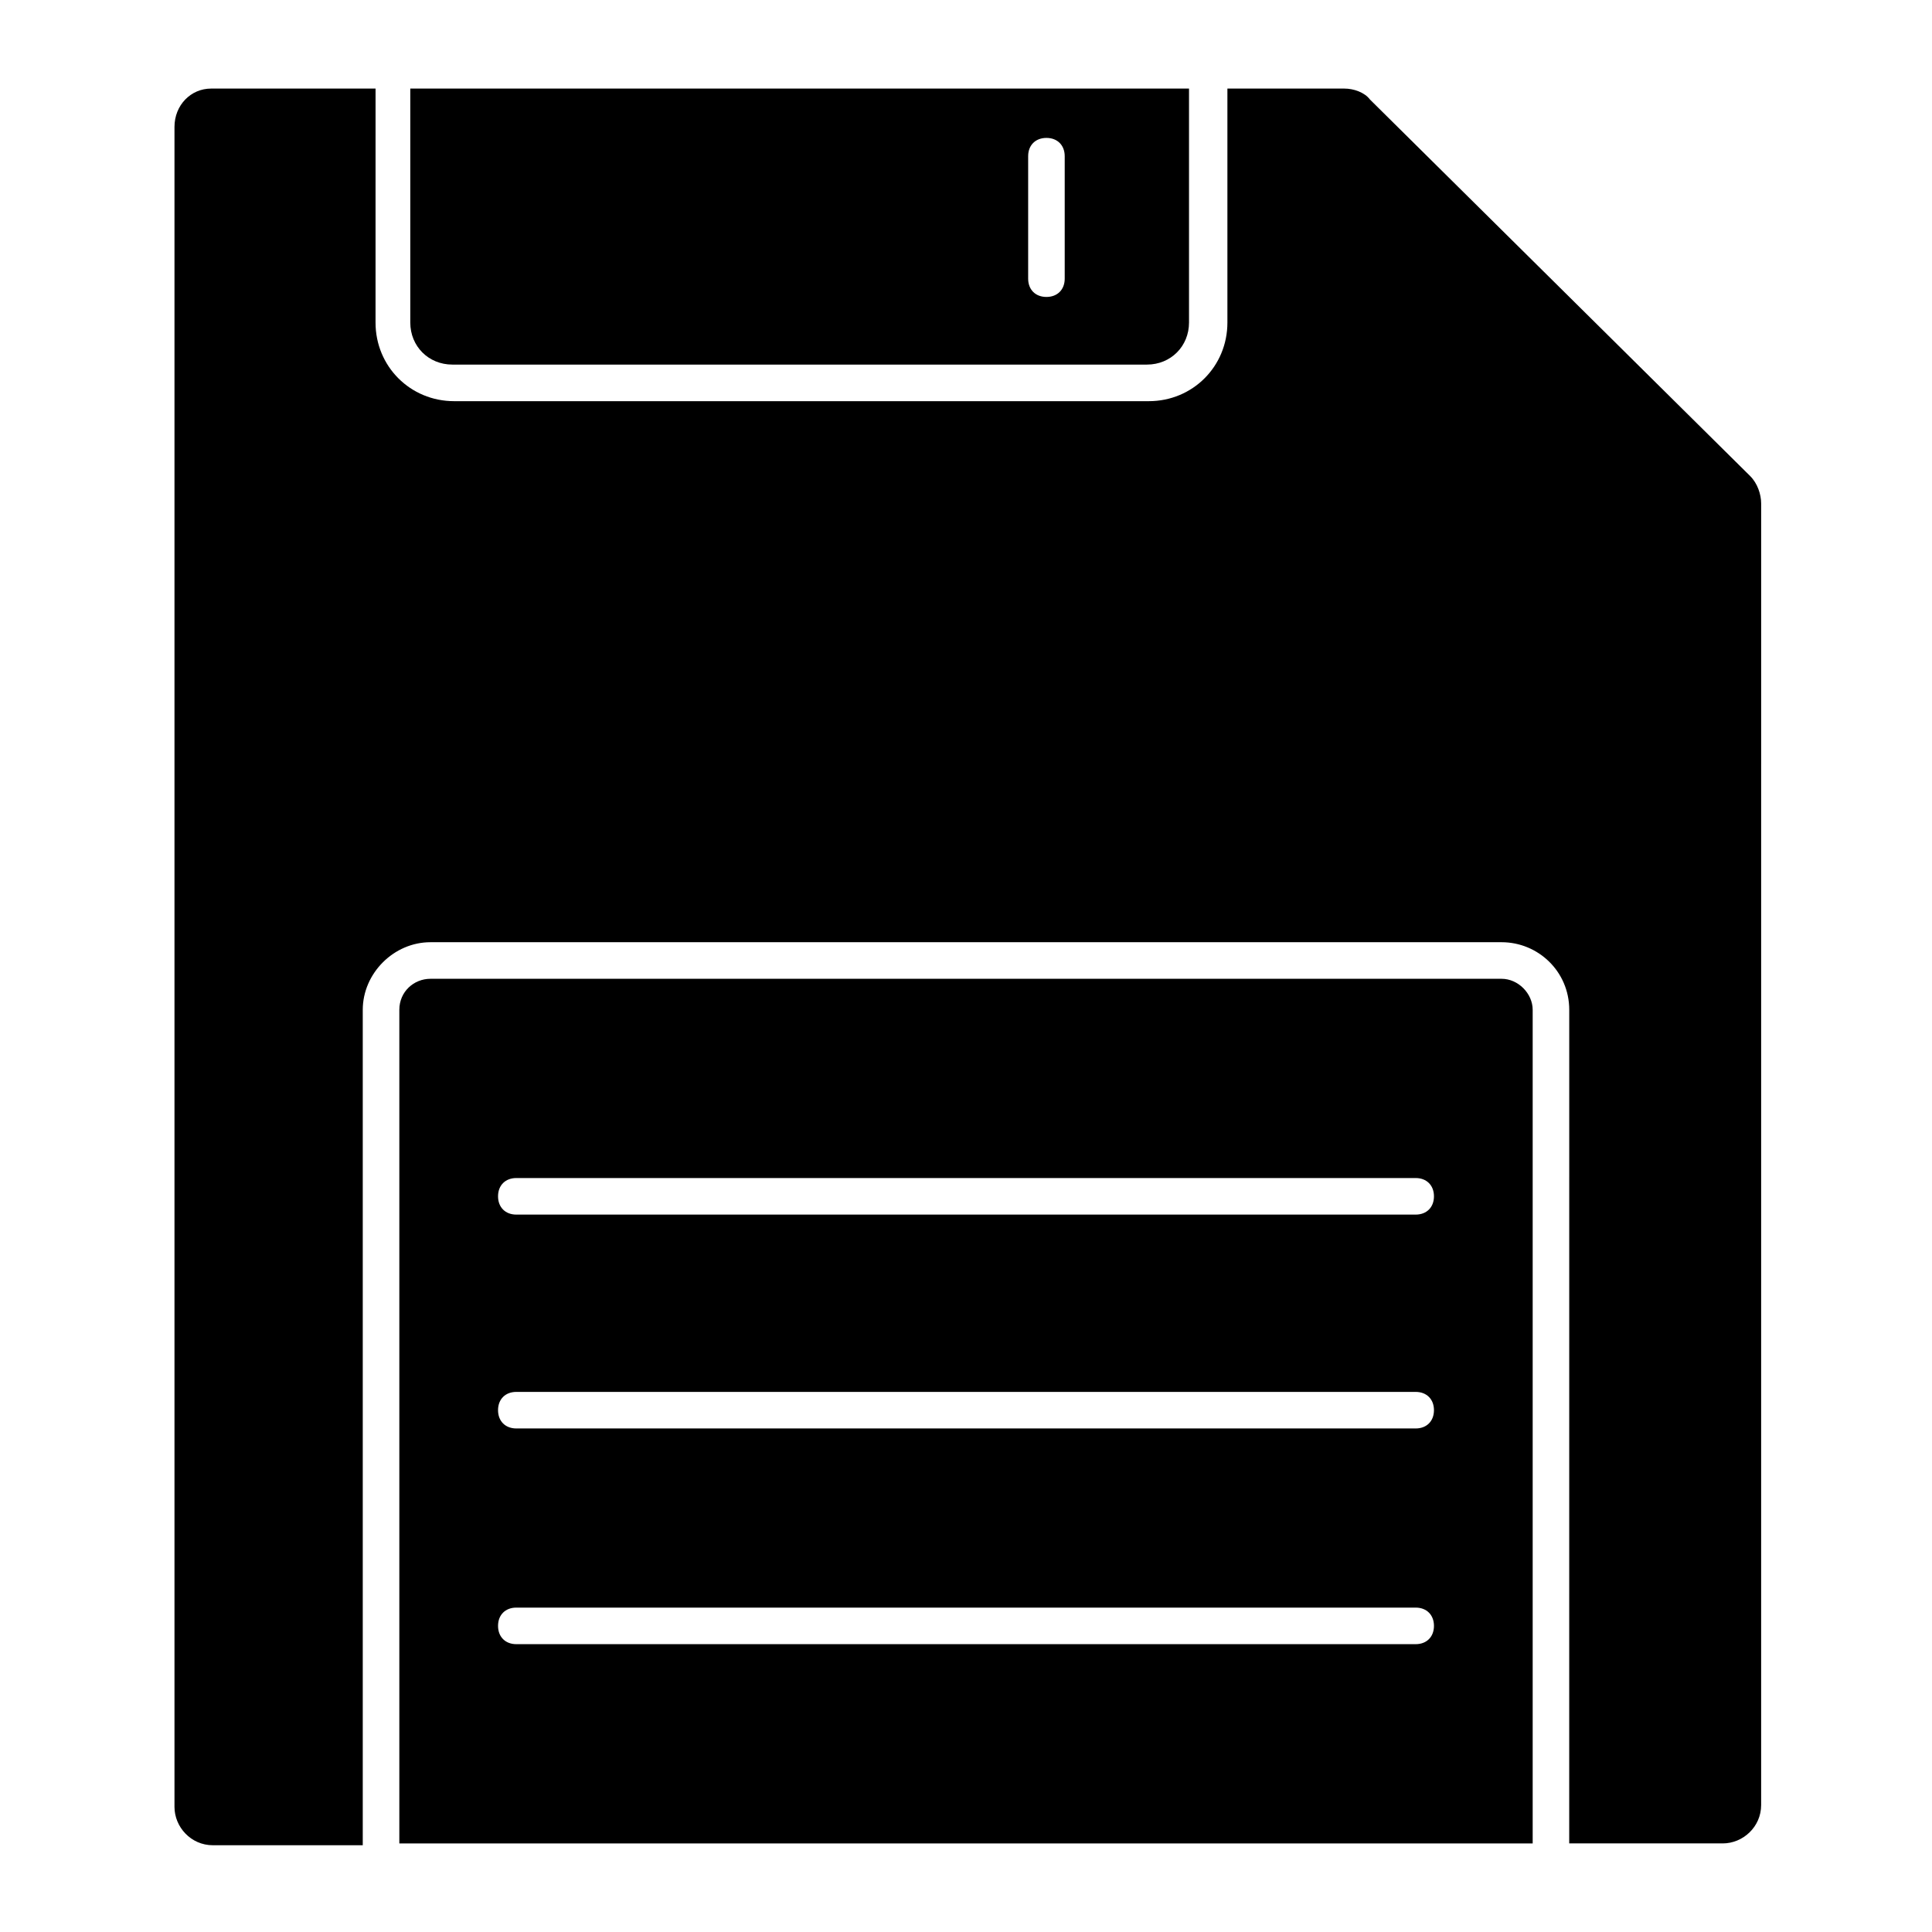
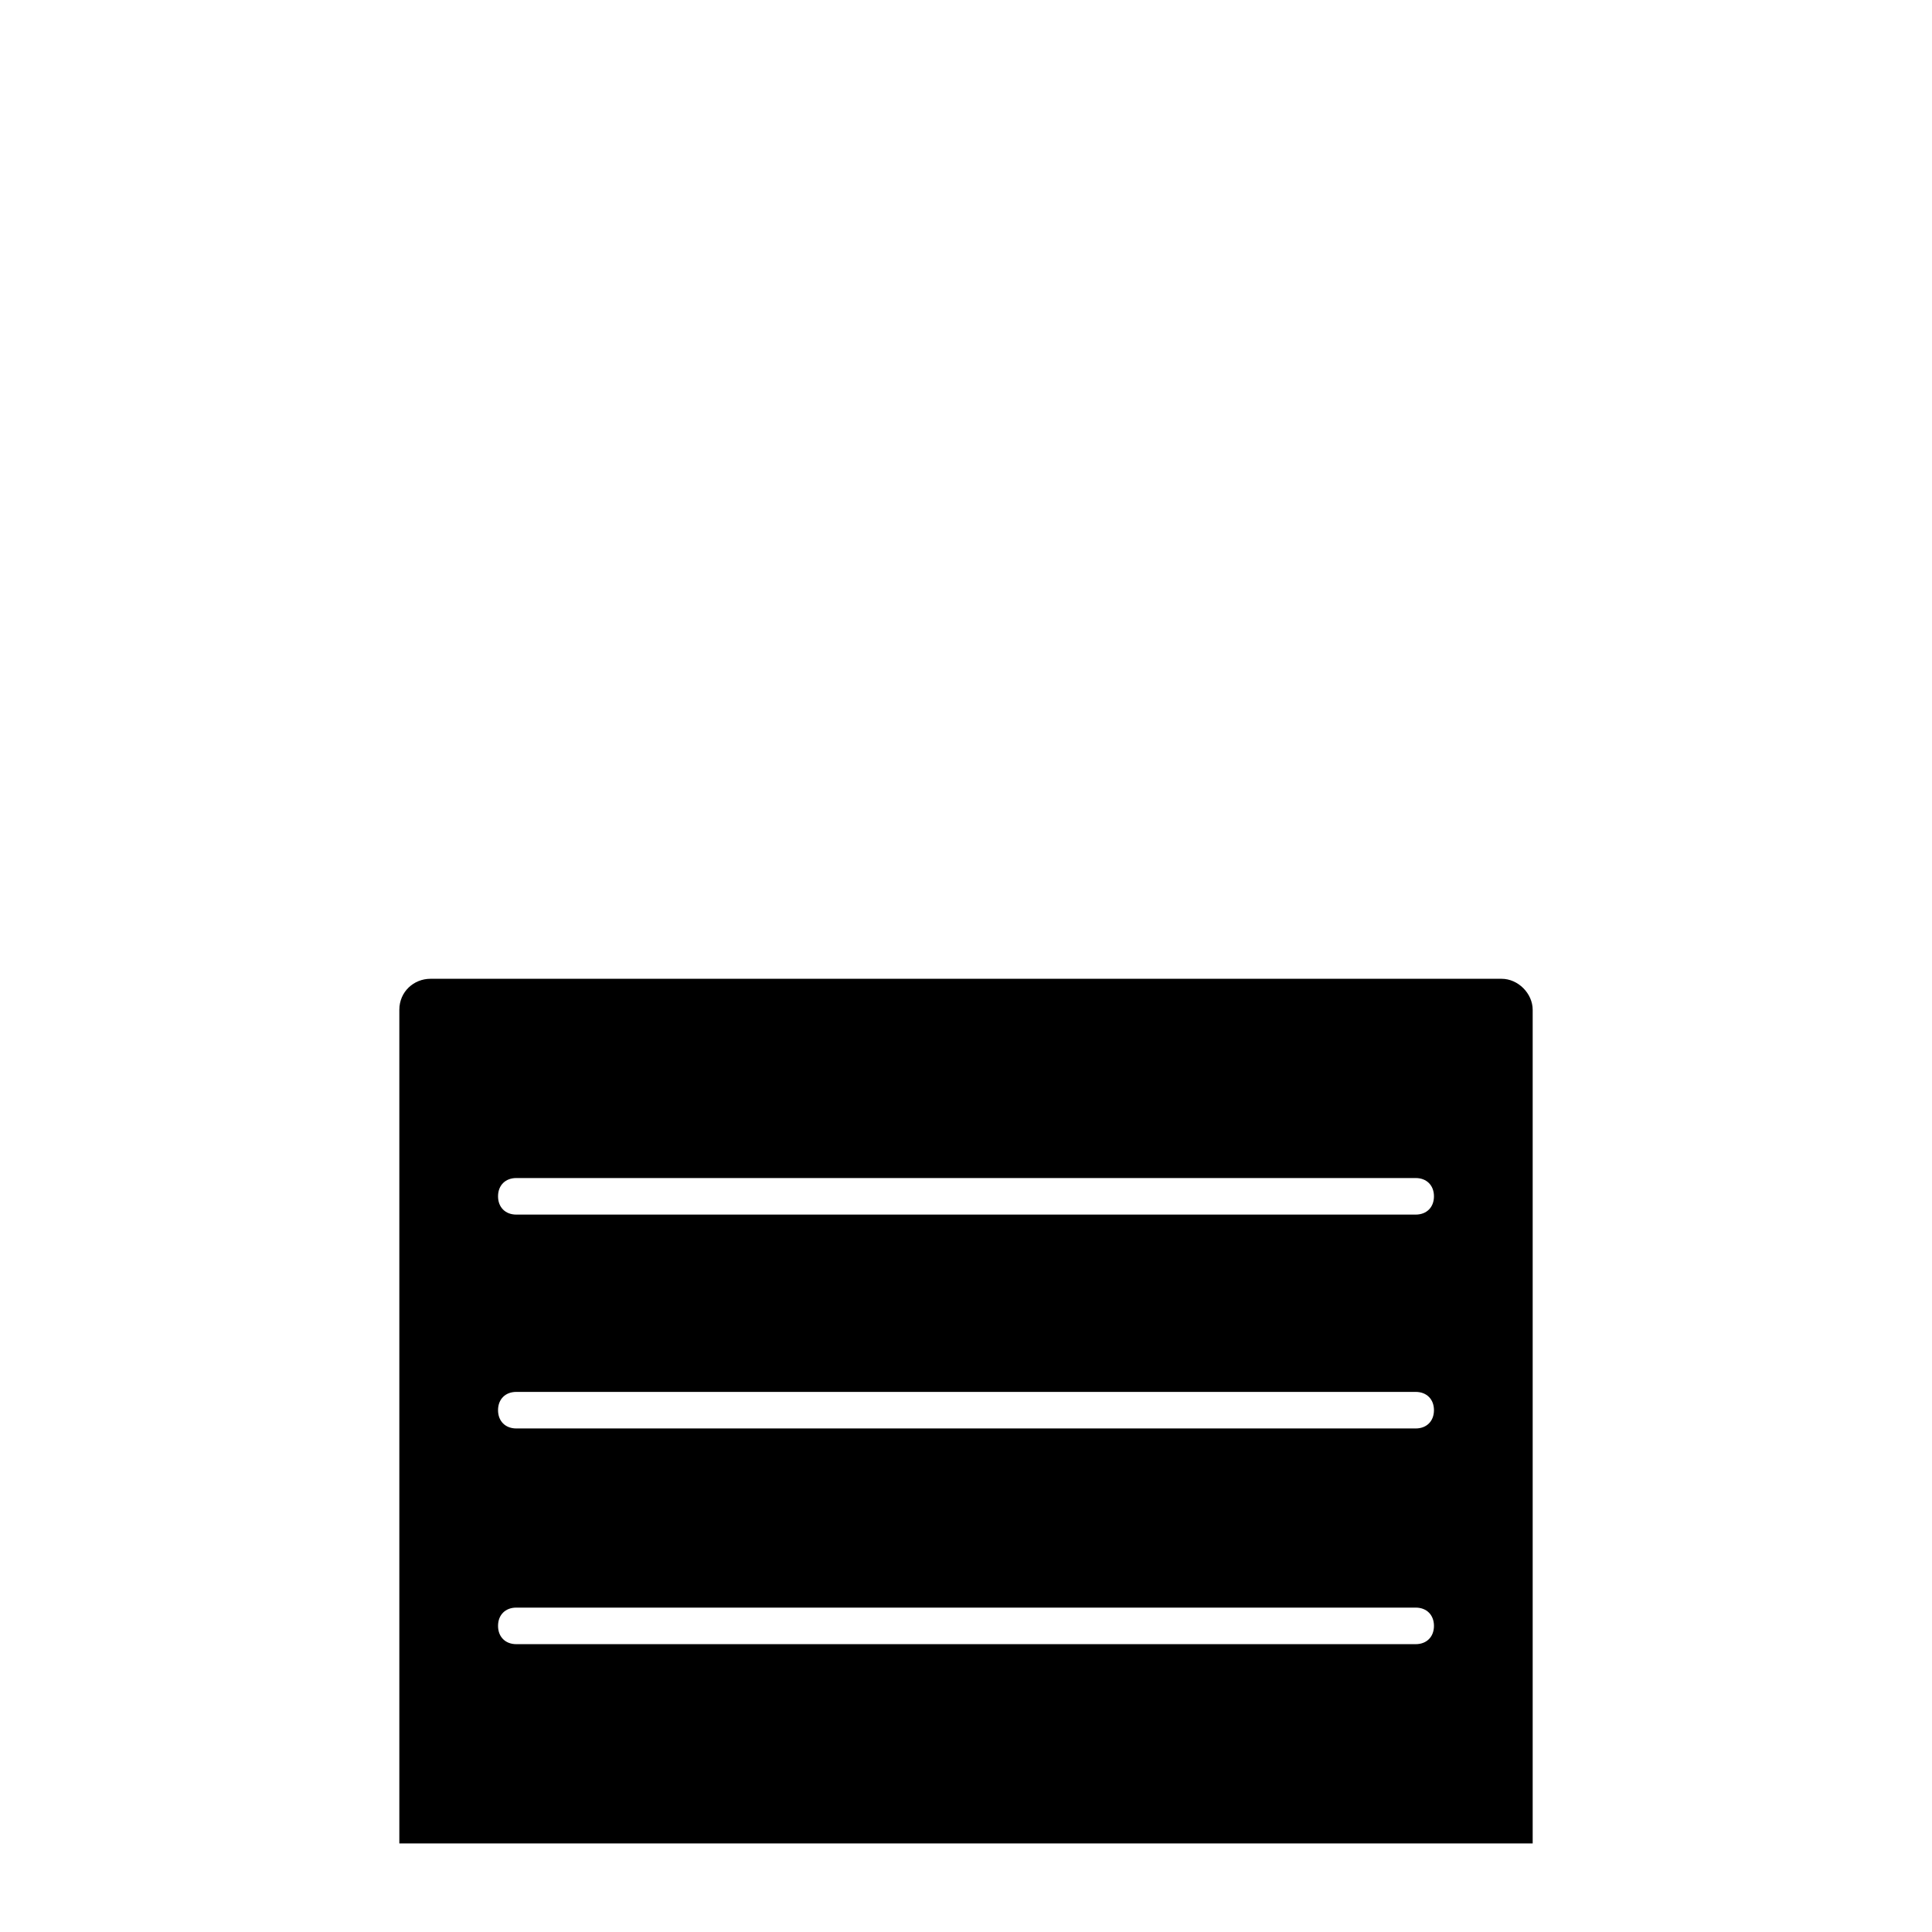
<svg xmlns="http://www.w3.org/2000/svg" fill="#000000" width="800px" height="800px" version="1.1" viewBox="144 144 512 512">
  <g>
-     <path d="m507.06 170.38c-1.453-1.938-4.359-2.906-6.781-2.906h-31.004v62.008c0 11.625-9.203 20.832-20.832 20.832h-184.09c-11.625 0-20.832-9.203-20.832-20.832l0.004-62.008h-43.598c-5.328 0-9.688 4.359-9.688 10.172v445.19c0 5.328 4.359 10.172 10.172 10.172l39.723 0.004v-221.39c0-9.688 8.234-17.926 17.926-17.926h283.88c9.688 0 17.926 7.75 17.926 17.926l-0.008 220.9h40.691c5.328 0 10.172-4.359 10.172-10.172l0.004-344.92c0-2.422-0.969-5.328-2.906-7.266z" />
-     <path d="m252.73 167.47v62.008c0 6.297 4.844 11.141 11.141 11.141h184.09c6.297 0 11.141-4.844 11.141-11.141v-62.008zm173.43 50.379c0 2.906-1.938 4.844-4.844 4.844s-4.844-1.938-4.844-4.844v-32.457c0-2.906 1.938-4.844 4.844-4.844s4.844 1.938 4.844 4.844z" />
    <path d="m541.94 403.39h-283.88c-4.359 0-8.234 3.391-8.234 8.234v220.9h300.35v-220.9c0-4.359-3.875-8.234-8.234-8.234zm-22.77 176.33h-238.34c-2.906 0-4.844-1.938-4.844-4.844s1.938-4.844 4.844-4.844h238.34c2.906 0 4.844 1.938 4.844 4.844s-1.938 4.844-4.844 4.844zm0-57.164h-238.34c-2.906 0-4.844-1.938-4.844-4.844s1.938-4.844 4.844-4.844h238.34c2.906 0 4.844 1.938 4.844 4.844s-1.938 4.844-4.844 4.844zm0-56.676h-238.34c-2.906 0-4.844-1.938-4.844-4.844s1.938-4.844 4.844-4.844h238.34c2.906 0 4.844 1.938 4.844 4.844s-1.938 4.844-4.844 4.844z" />
  </g>
</svg>